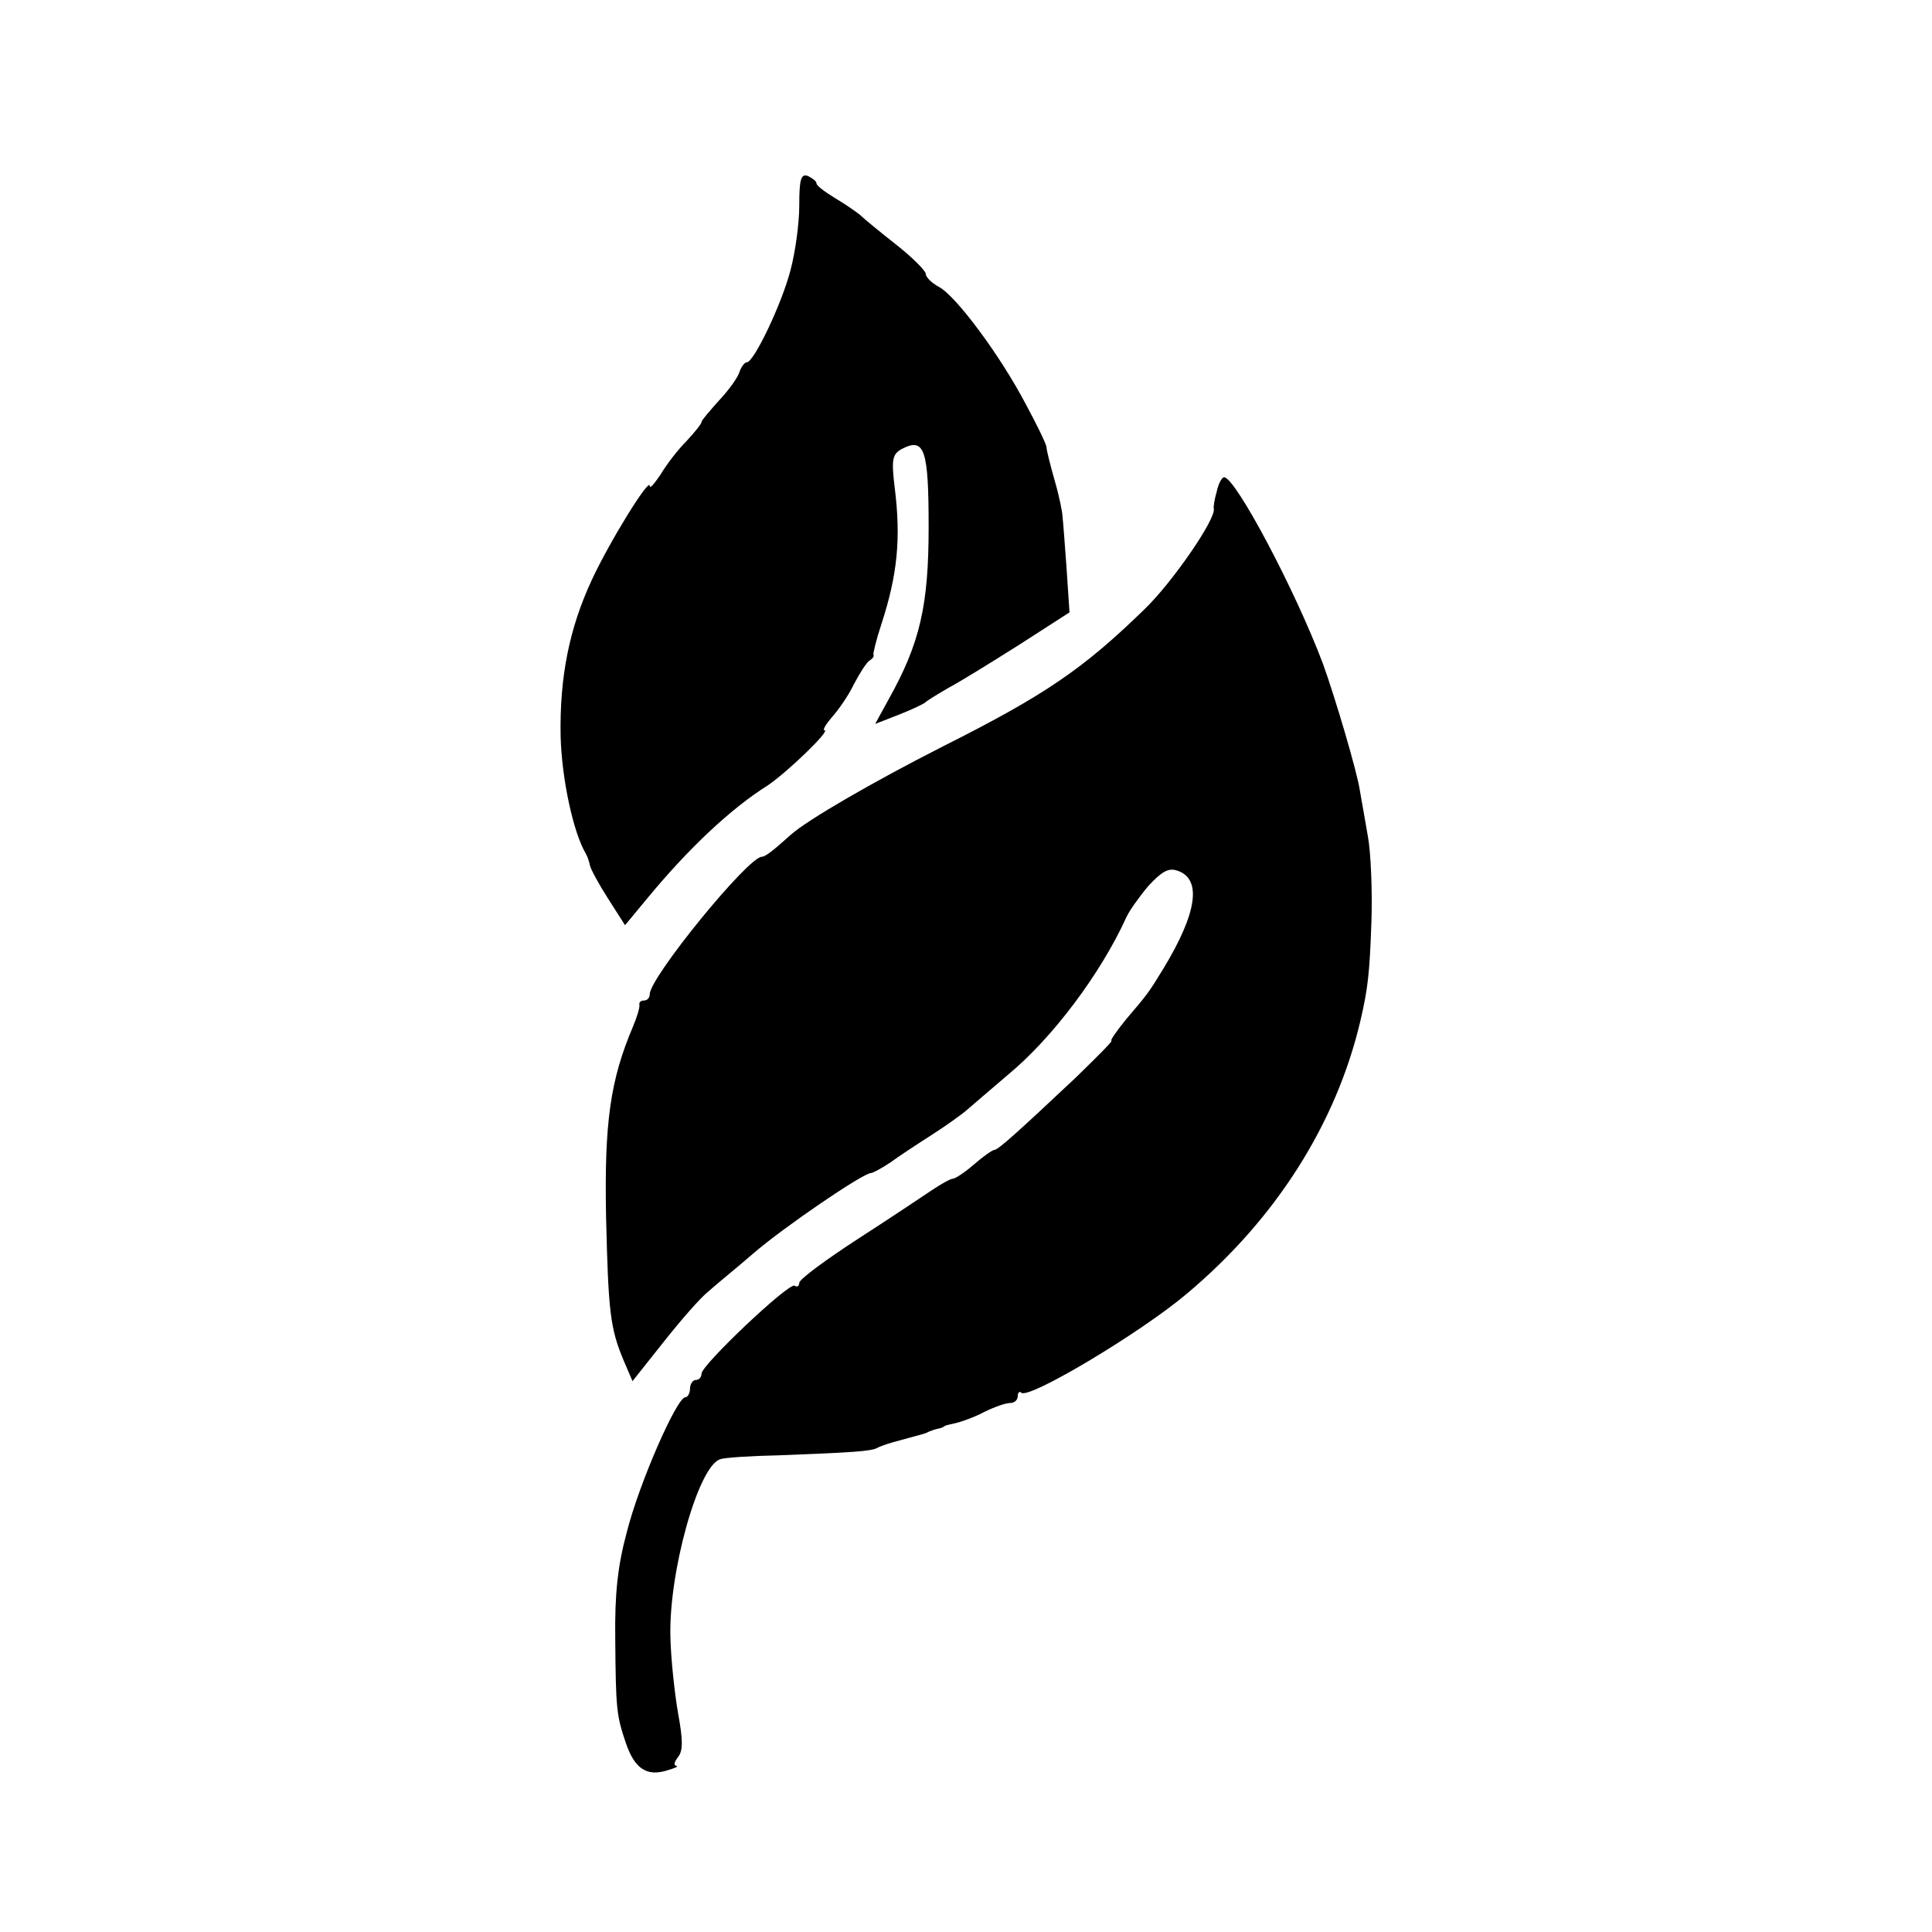
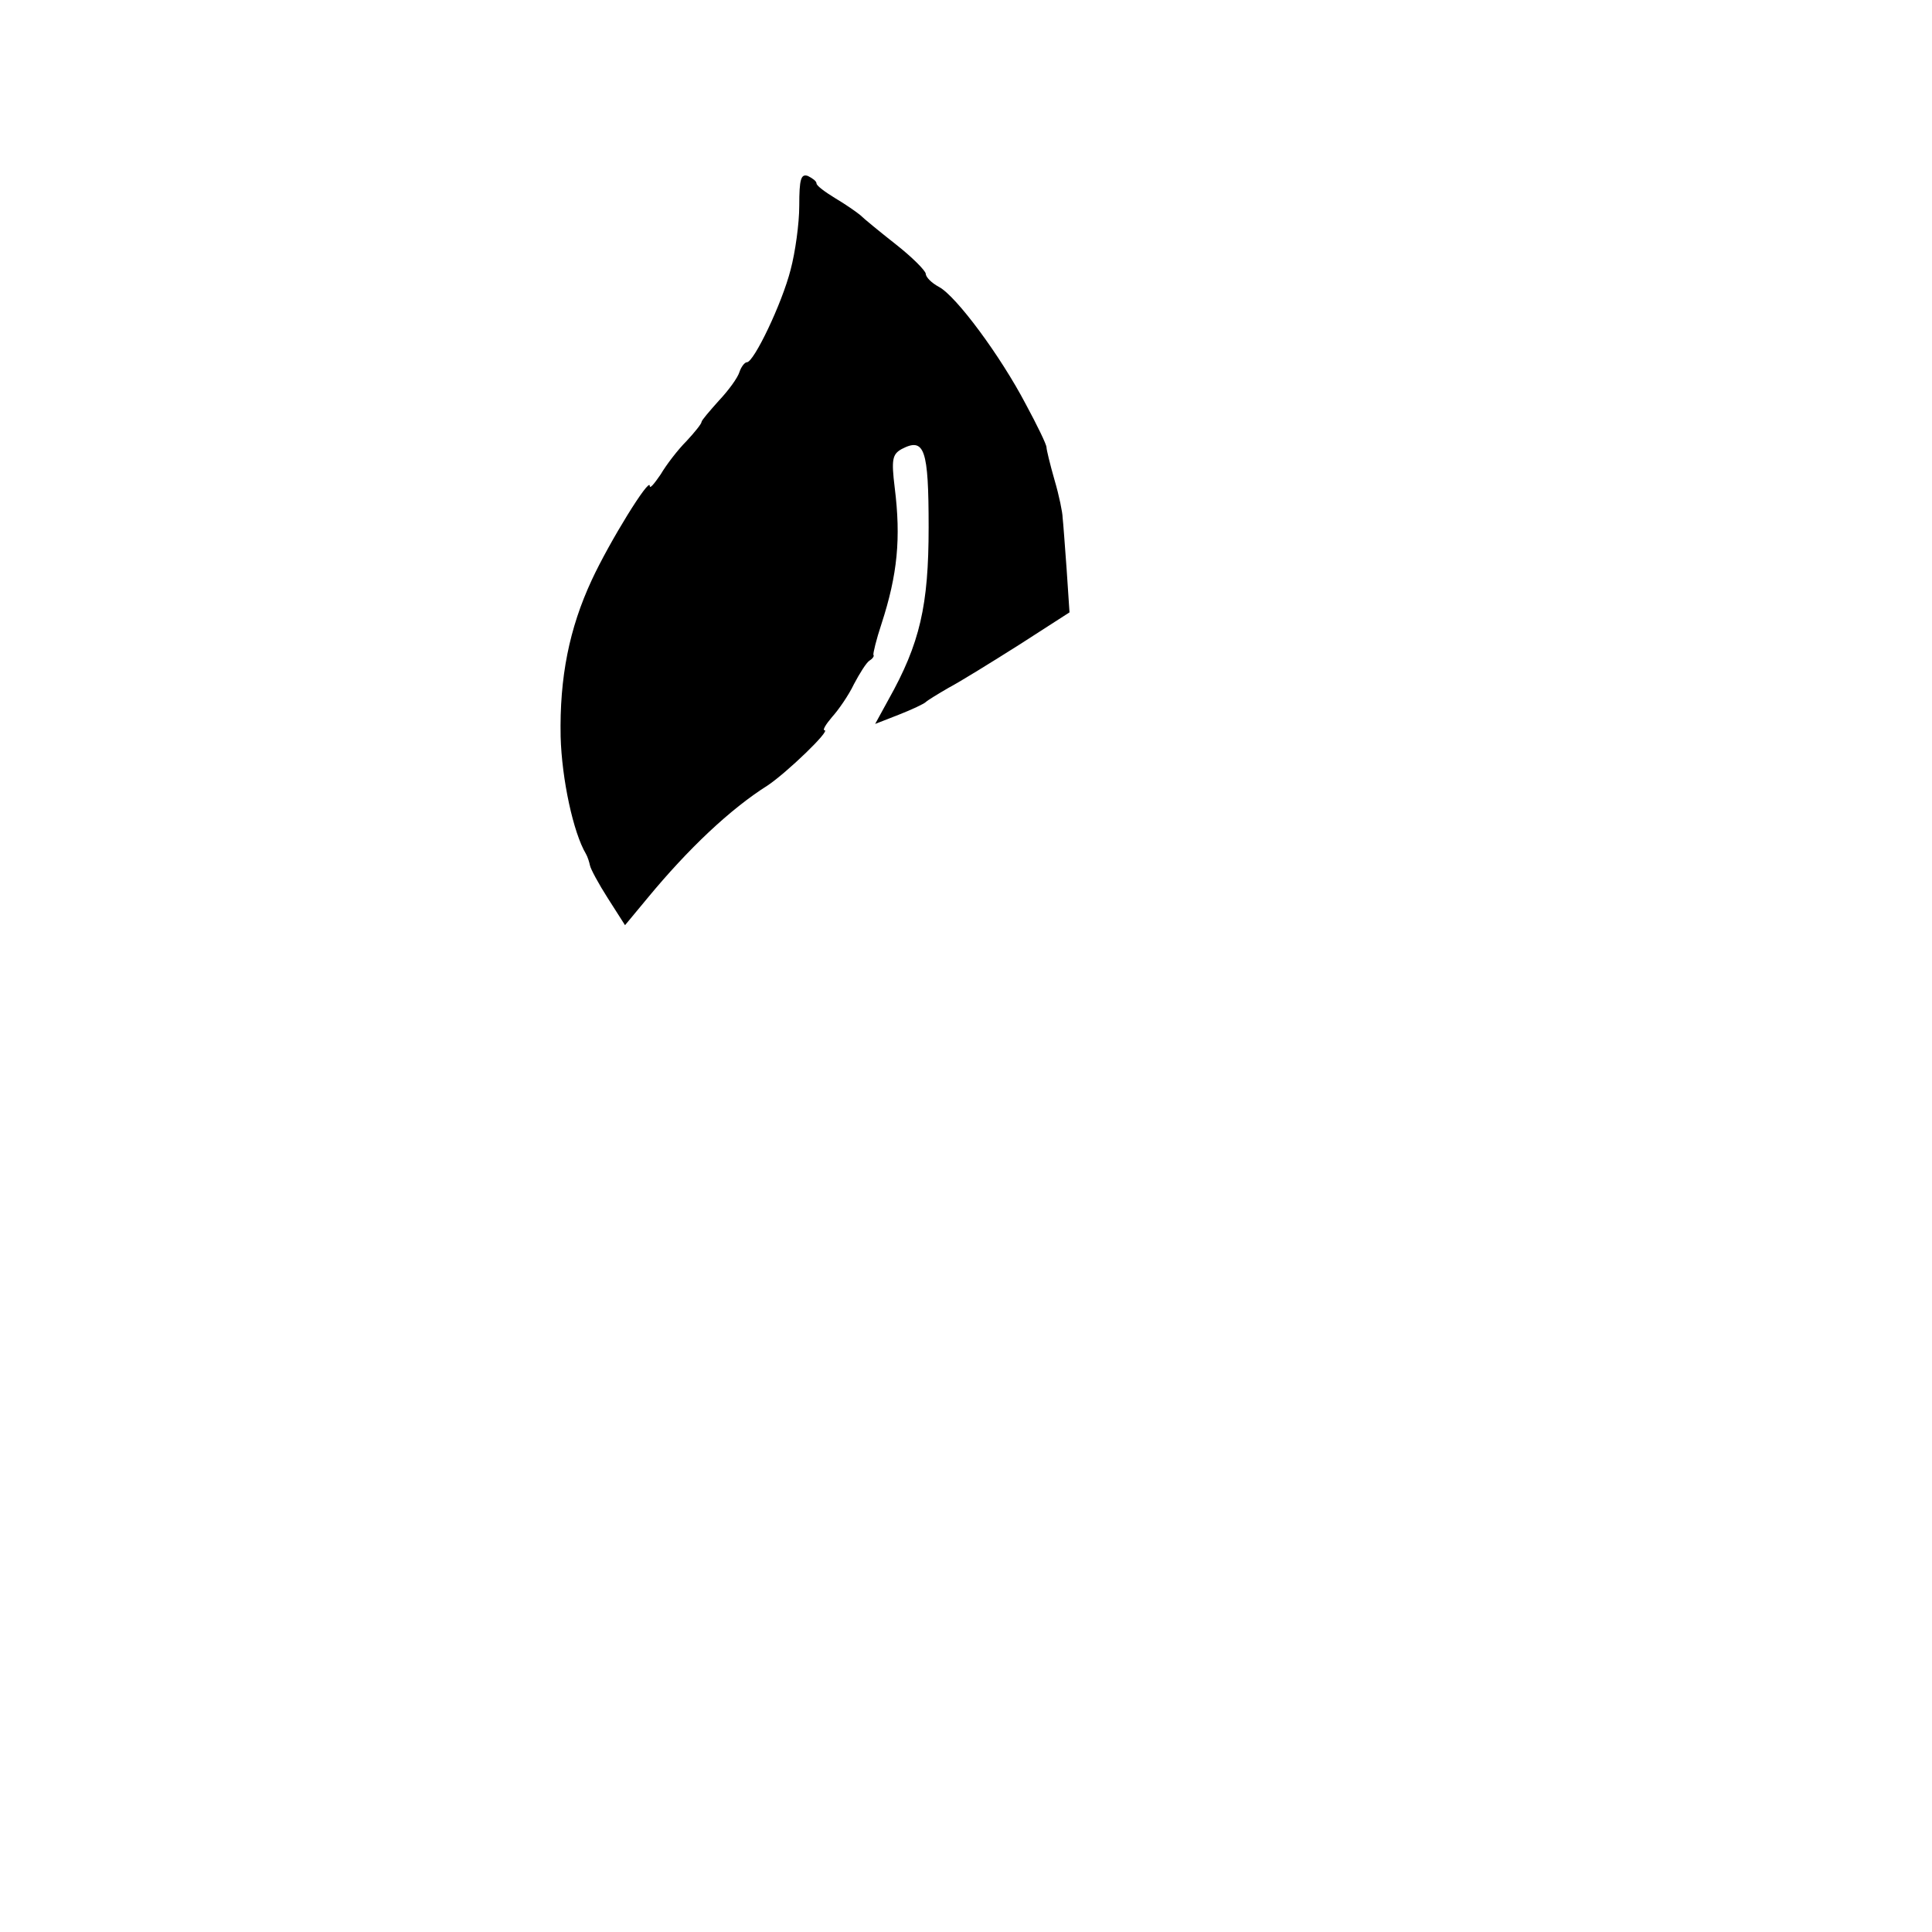
<svg xmlns="http://www.w3.org/2000/svg" version="1.0" width="336pt" height="336pt" viewBox="0 0 336 336" preserveAspectRatio="xMidYMid meet">
  <g transform="translate(0,336) scale(0.1,-0.1)" fill="#000000" stroke="none">
    <path d="M1390 3002 c0 -31 -7 -81 -15 -111 -15 -59 -64 -161 -76 -161 -4 0 -10 -8 -13 -17 -3 -10 -19 -32 -36 -50 -16 -18 -30 -34 -30 -37 0 -3 -12 -18 -26 -33 -15 -15 -35 -41 -45 -58 -11 -16 -19 -26 -19 -20 0 16 -70 -97 -101 -164 -39 -84 -56 -169 -54 -272 2 -74 22 -167 44 -204 3 -5 6 -15 7 -20 1 -6 15 -32 31 -57 l30 -47 39 47 c71 86 144 155 209 196 33 22 110 96 99 96 -4 0 2 10 13 23 11 12 29 38 38 57 10 19 22 38 27 41 5 3 9 8 7 10 -1 2 5 27 14 54 28 86 34 149 23 237 -6 49 -4 58 12 67 40 21 47 0 47 -136 0 -136 -15 -202 -70 -300 l-23 -42 41 16 c23 9 44 19 47 22 3 3 21 14 40 25 19 10 74 44 123 75 l87 56 -5 75 c-3 41 -6 82 -7 90 0 8 -6 38 -14 65 -8 28 -14 53 -14 57 0 5 -16 38 -36 75 -44 84 -121 188 -151 204 -13 7 -23 17 -23 23 -1 6 -24 29 -52 51 -28 22 -56 45 -62 51 -6 5 -26 19 -43 29 -18 11 -33 22 -33 26 0 4 -7 9 -15 13 -12 4 -15 -5 -15 -52z" />
-     <path d="M2116 2505 c-4 -14 -6 -27 -5 -30 3 -19 -73 -129 -121 -175 -107 -104 -173 -149 -350 -238 -122 -62 -236 -128 -265 -154 -30 -27 -44 -38 -50 -38 -24 0 -195 -210 -195 -239 0 -6 -4 -11 -10 -11 -5 0 -9 -3 -8 -7 1 -5 -4 -21 -11 -38 -40 -94 -50 -168 -47 -330 4 -167 7 -195 31 -252 l15 -35 54 68 c30 38 65 78 78 88 12 11 48 40 78 66 52 45 191 140 205 140 3 0 18 8 33 18 15 11 47 32 72 48 25 16 53 36 62 44 9 8 41 35 70 60 79 65 163 178 207 275 5 11 22 35 38 54 23 25 35 32 50 27 44 -14 35 -74 -24 -171 -25 -41 -28 -45 -64 -87 -17 -21 -29 -38 -26 -38 3 0 -25 -28 -61 -63 -99 -93 -136 -127 -143 -127 -3 0 -19 -11 -35 -25 -16 -14 -33 -25 -37 -25 -4 0 -20 -9 -35 -19 -15 -10 -73 -49 -129 -85 -57 -37 -103 -71 -103 -77 0 -6 -4 -8 -8 -5 -10 6 -162 -138 -162 -153 0 -6 -4 -11 -10 -11 -5 0 -10 -7 -10 -15 0 -8 -4 -15 -8 -15 -15 0 -81 -151 -102 -235 -16 -59 -21 -108 -20 -185 1 -123 2 -133 19 -183 15 -43 36 -57 71 -46 14 4 21 7 16 8 -5 1 -3 7 3 15 9 11 9 29 0 78 -6 35 -12 92 -13 128 -4 113 48 299 86 312 7 3 54 6 103 7 129 5 160 7 171 13 5 3 23 9 39 13 44 12 45 12 50 15 3 1 10 4 15 5 6 1 11 3 13 5 1 1 10 3 19 5 9 2 32 10 49 19 18 9 38 16 46 16 7 0 13 5 13 12 0 6 3 9 6 6 12 -13 209 105 288 172 155 130 260 296 302 475 13 56 16 83 19 170 2 55 -1 123 -6 150 -5 28 -11 64 -14 80 -4 30 -43 162 -64 220 -48 128 -152 324 -172 325 -4 0 -10 -11 -13 -25z" />
  </g>
</svg>